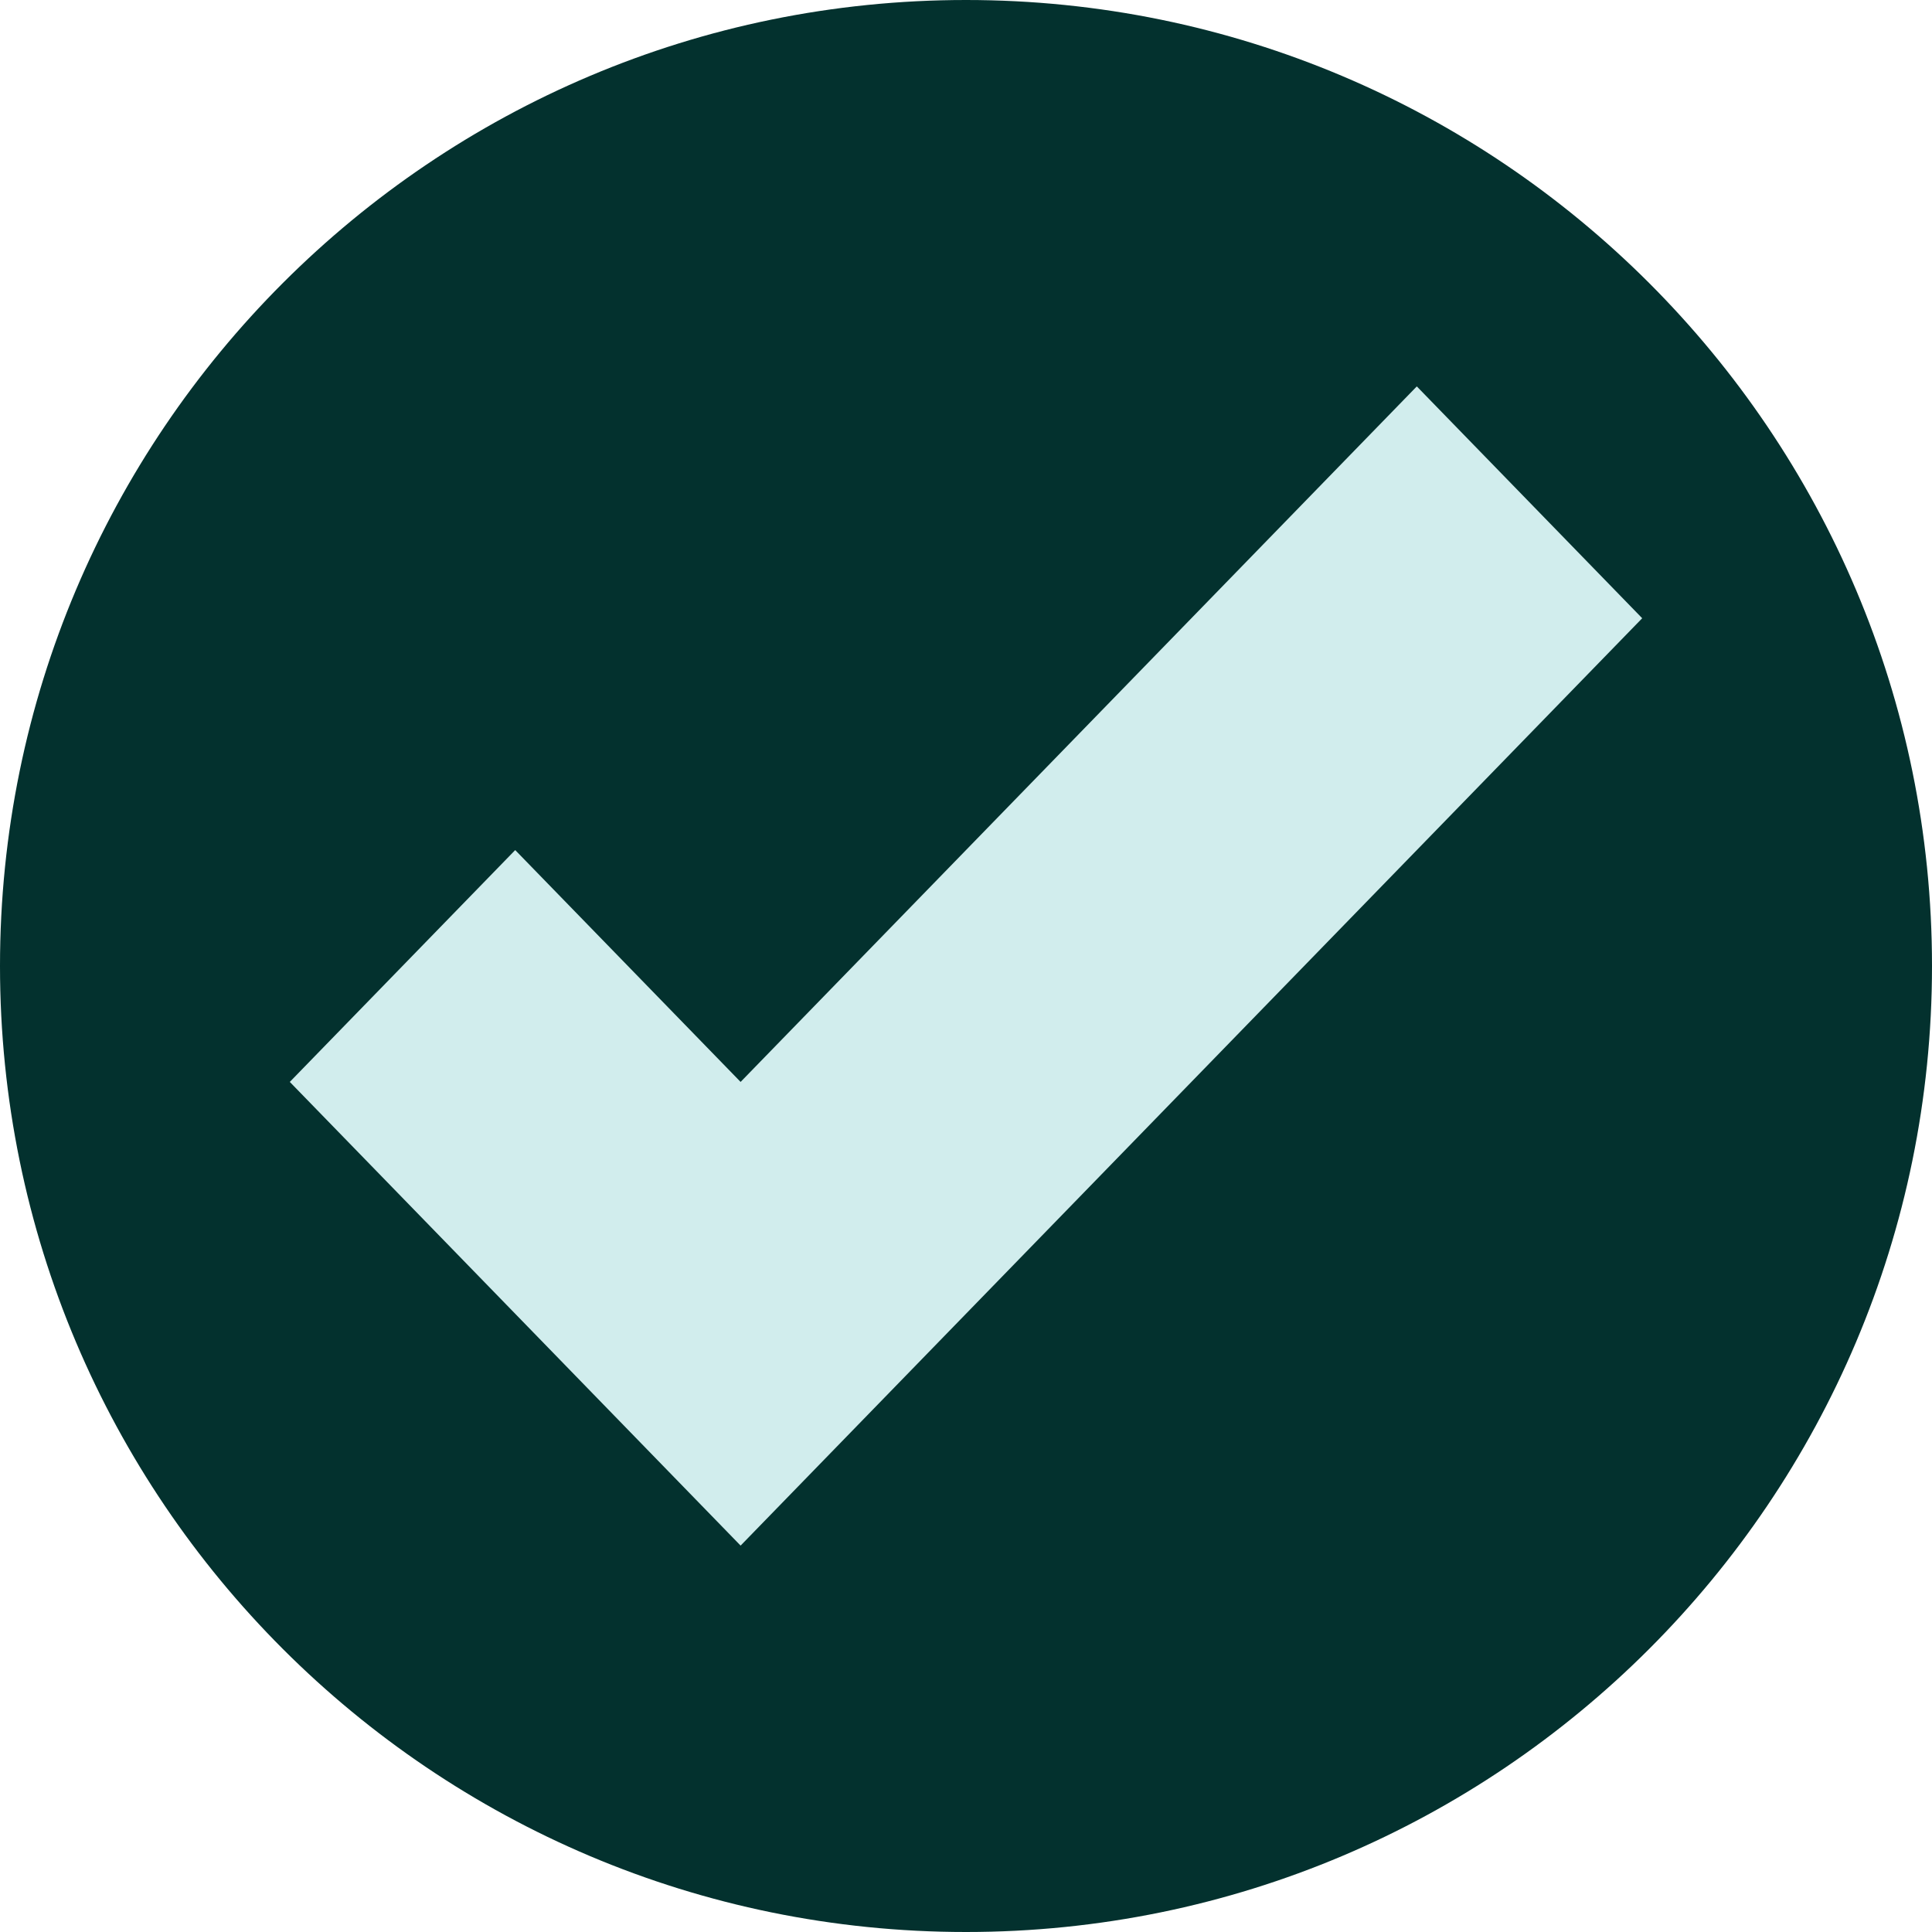
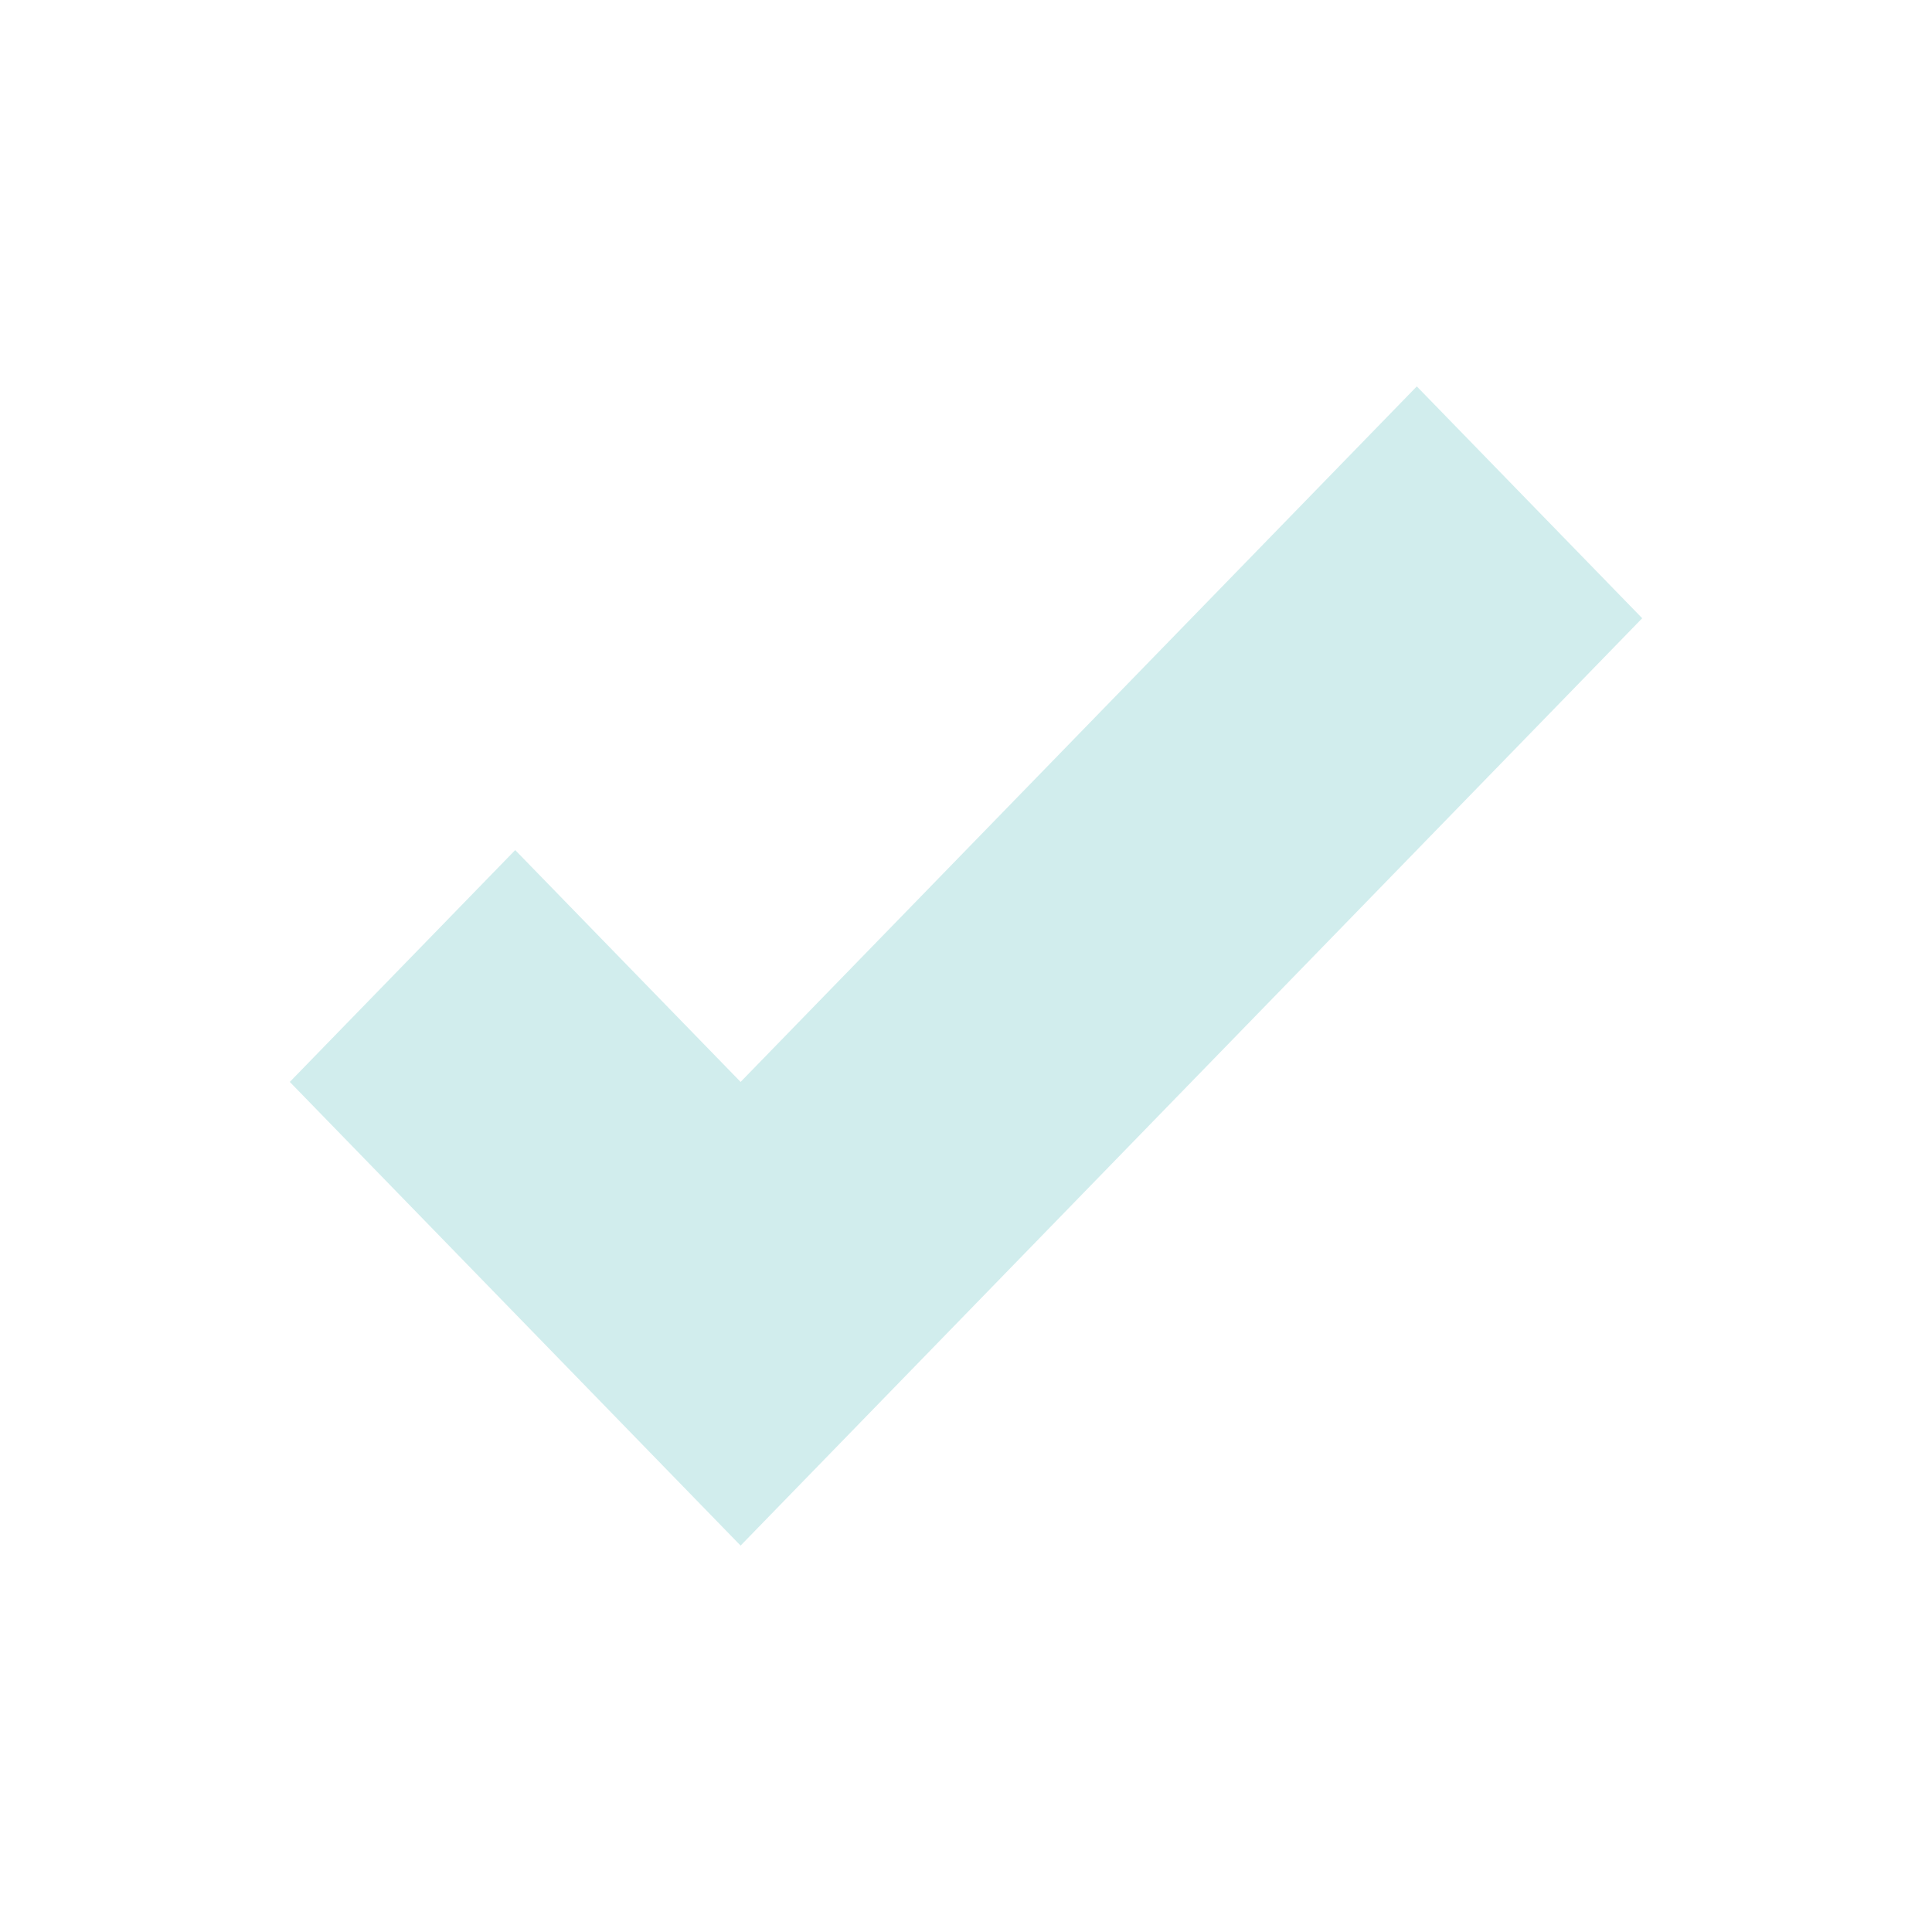
<svg xmlns="http://www.w3.org/2000/svg" width="30" height="30" viewBox="0 0 30 30" fill="none">
-   <path d="M15 30C23.284 30 30 23.284 30 15C30 6.716 23.284 0 15 0C6.716 0 0 6.716 0 15C0 23.284 6.716 30 15 30Z" fill="#03312E" />
  <path d="M22 6L11.5 16.8L8 13.2L4.5 16.8L11.5 24L25.5 9.6L22 6Z" fill="#D1EDED" />
</svg>